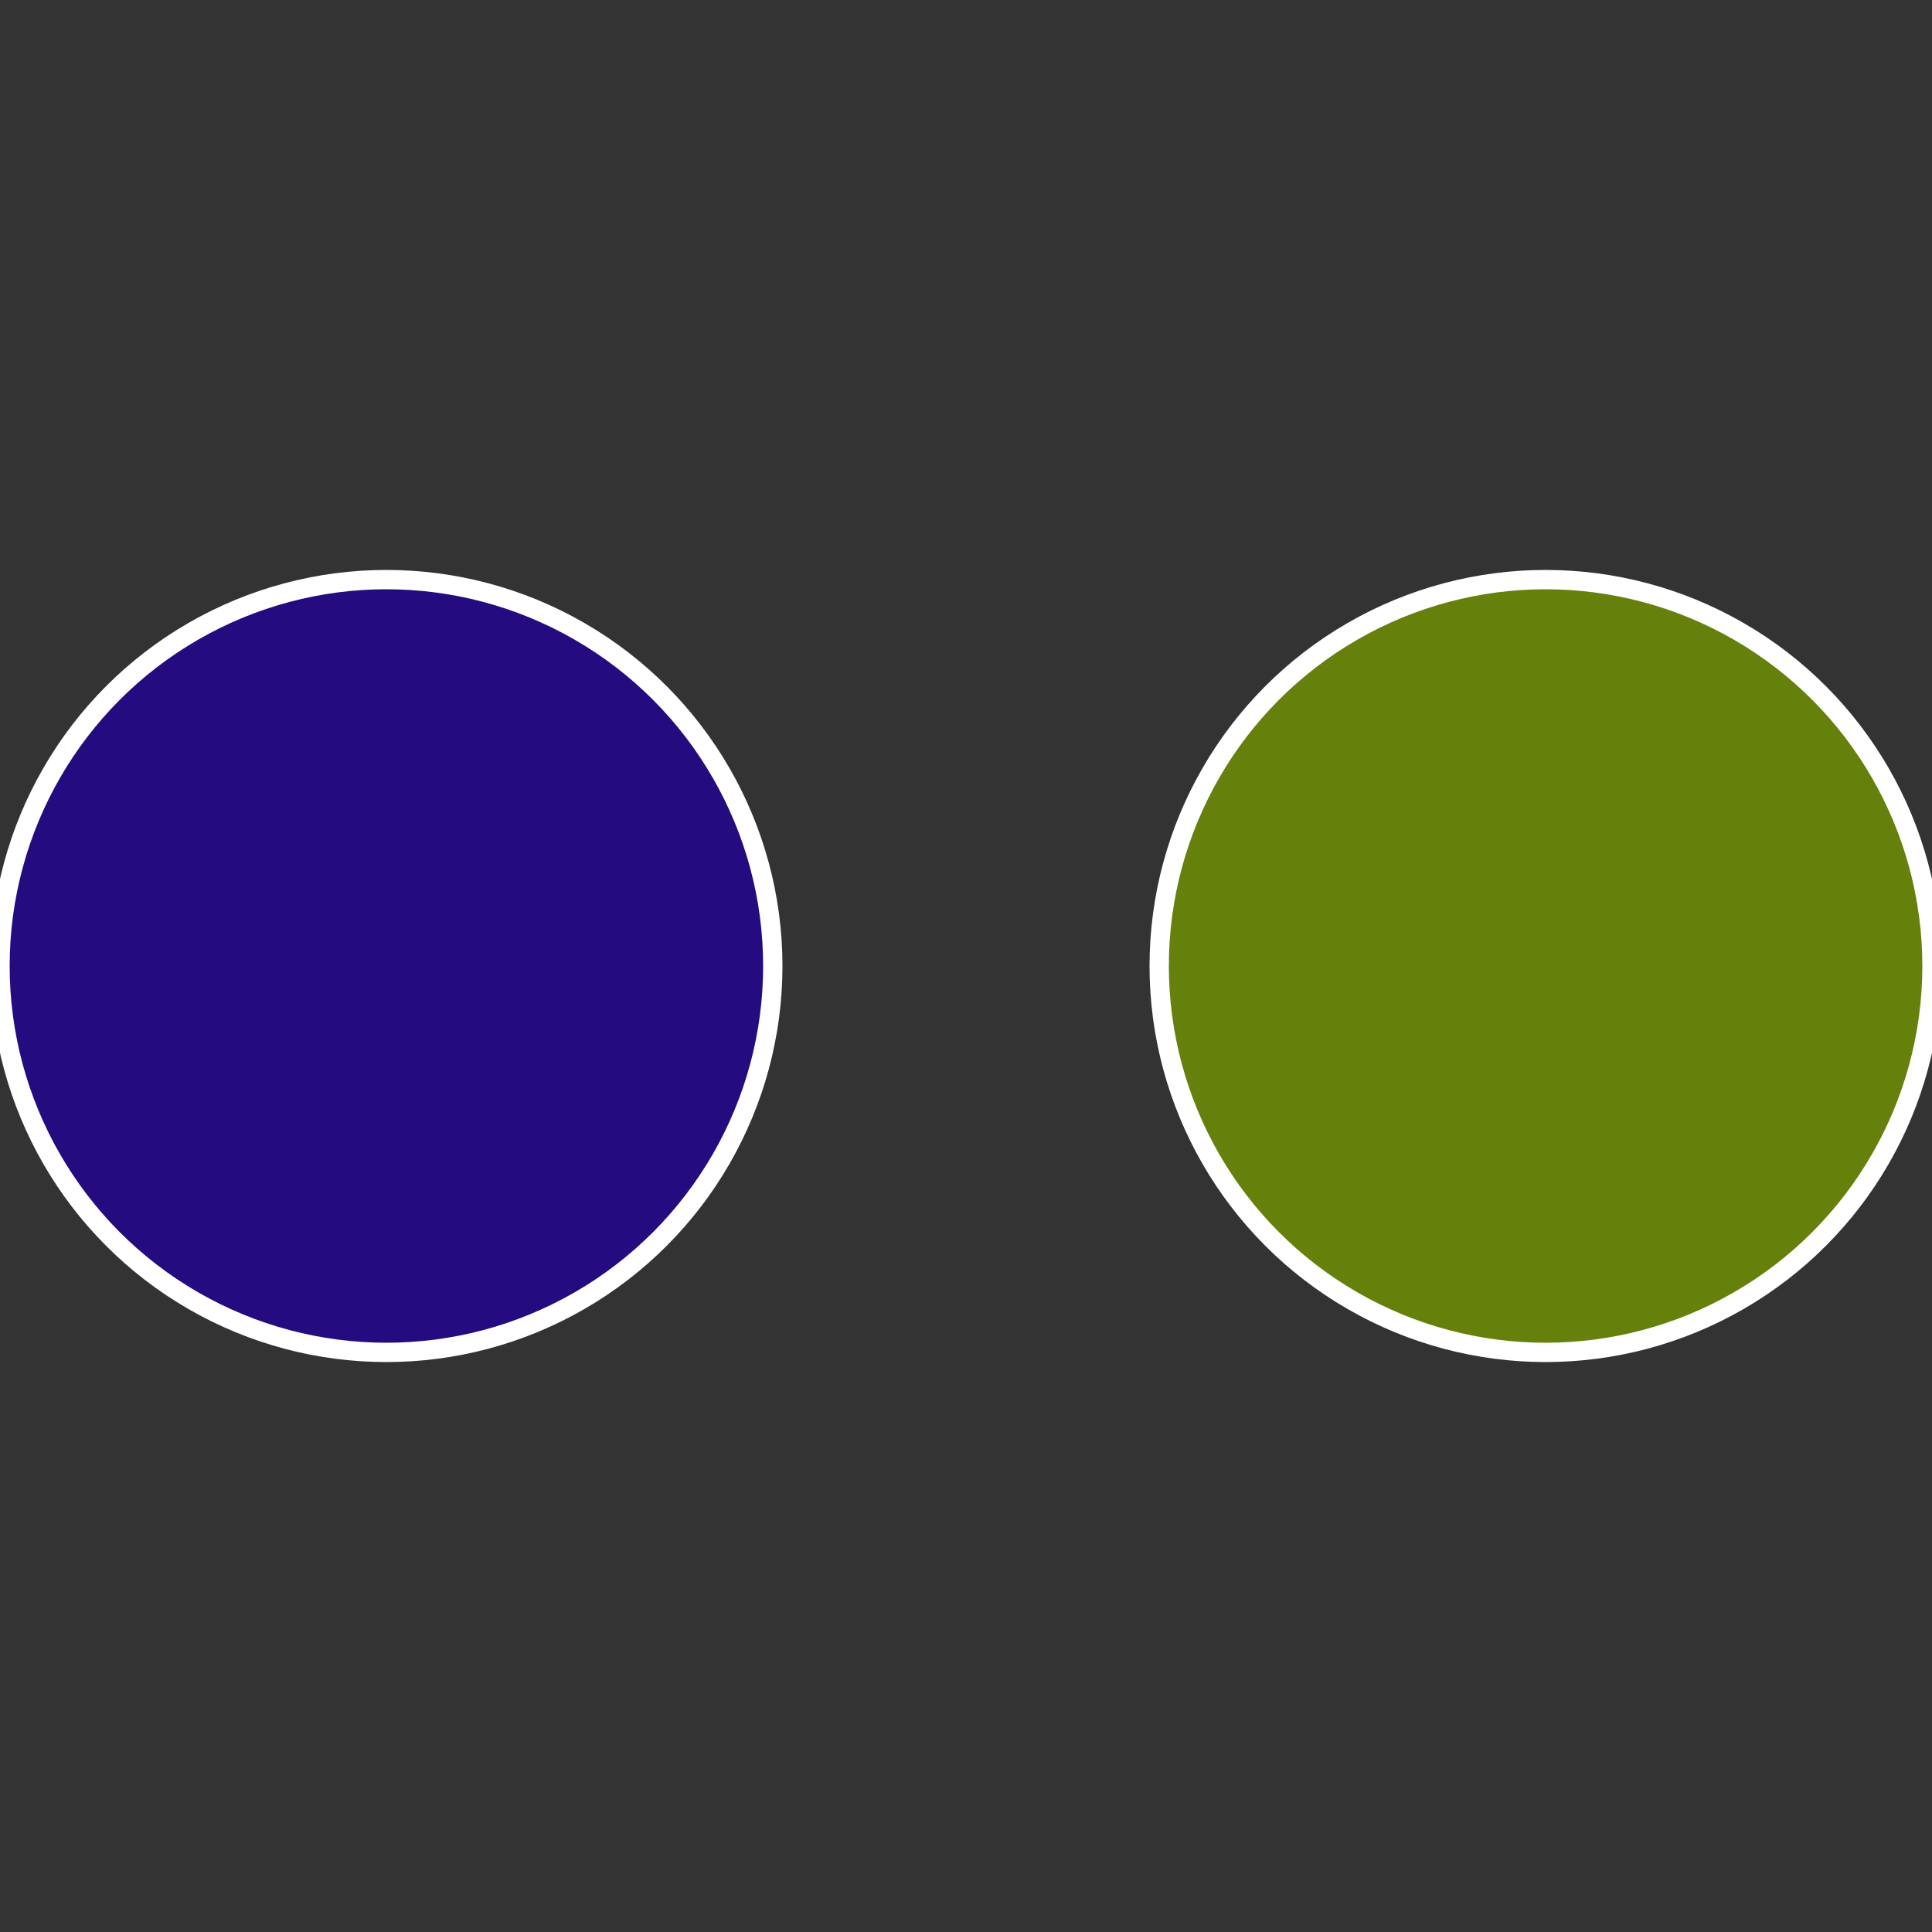
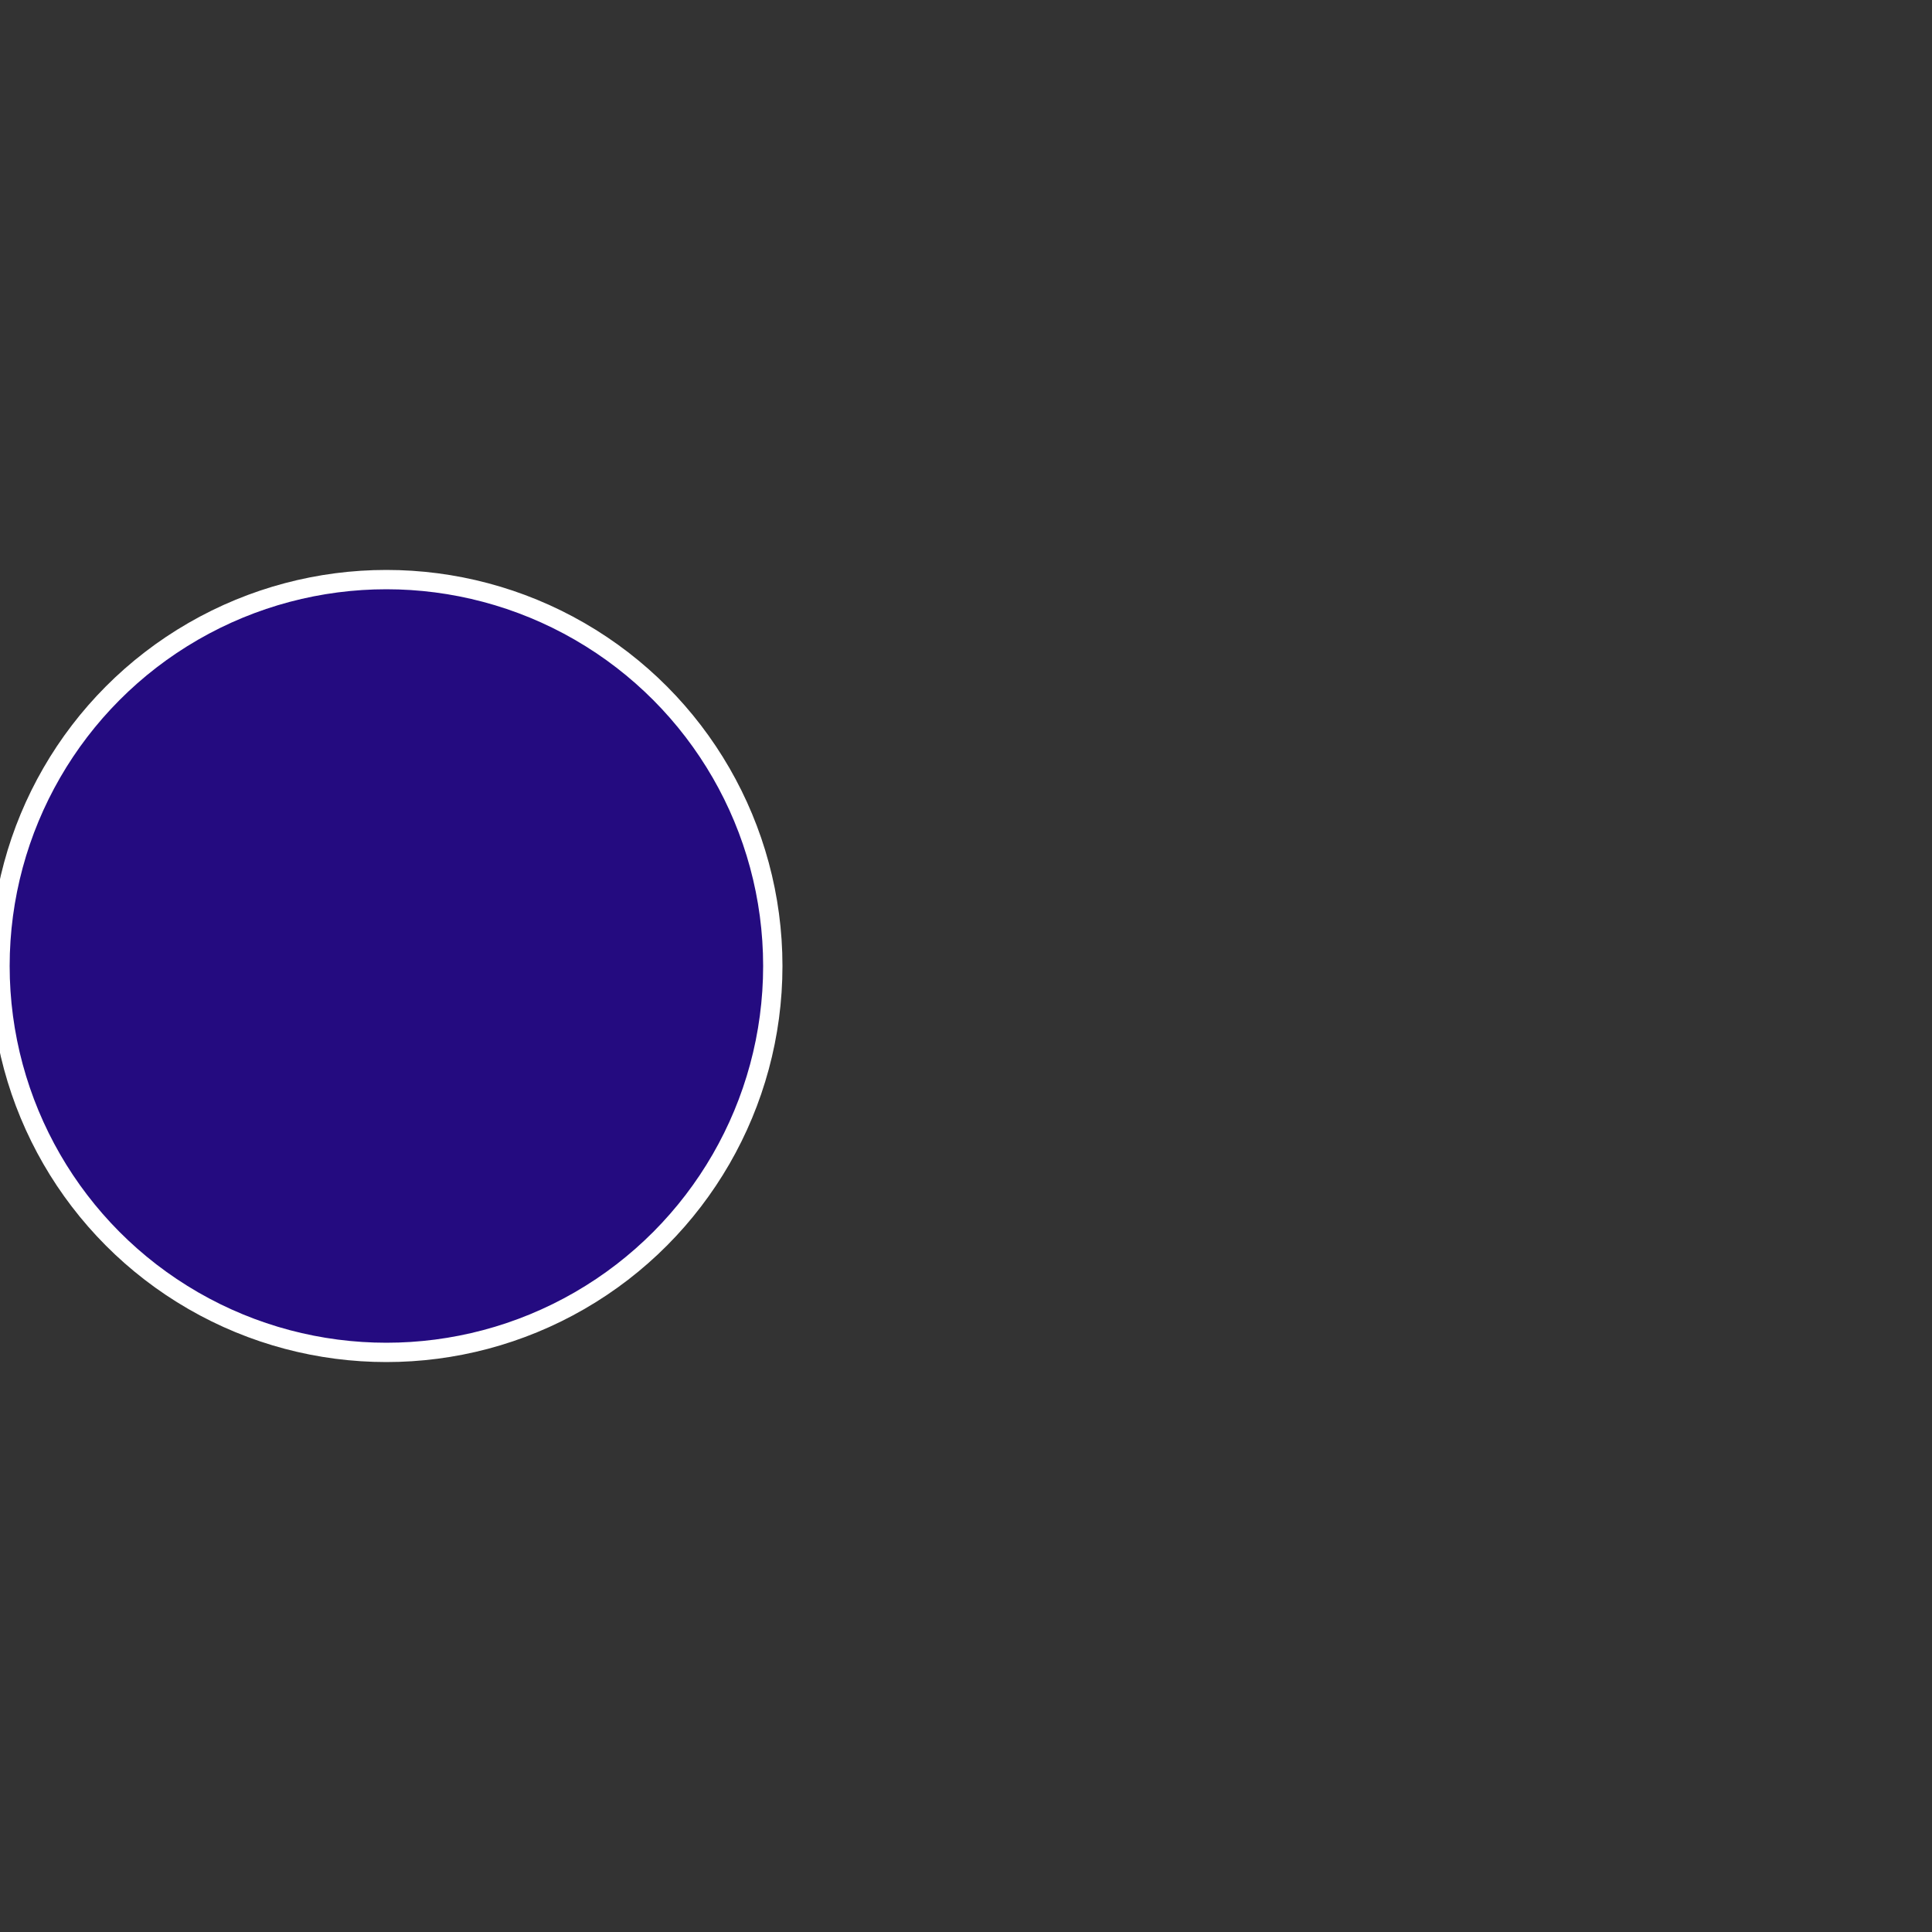
<svg xmlns="http://www.w3.org/2000/svg" width="500" height="500" viewBox="-1 -1 2 2">
  <rect x="-1" y="-1" width="2" height="2" fill="#333333" stroke="none" />
-   <circle cx="0.6" cy="0" r="0.4" fill="#65800b" stroke="#fff" stroke-width="1%" />
  <circle cx="-0.6" cy="7.3478807948841E-17" r="0.4" fill="#240b80" stroke="#fff" stroke-width="1%" />
</svg>